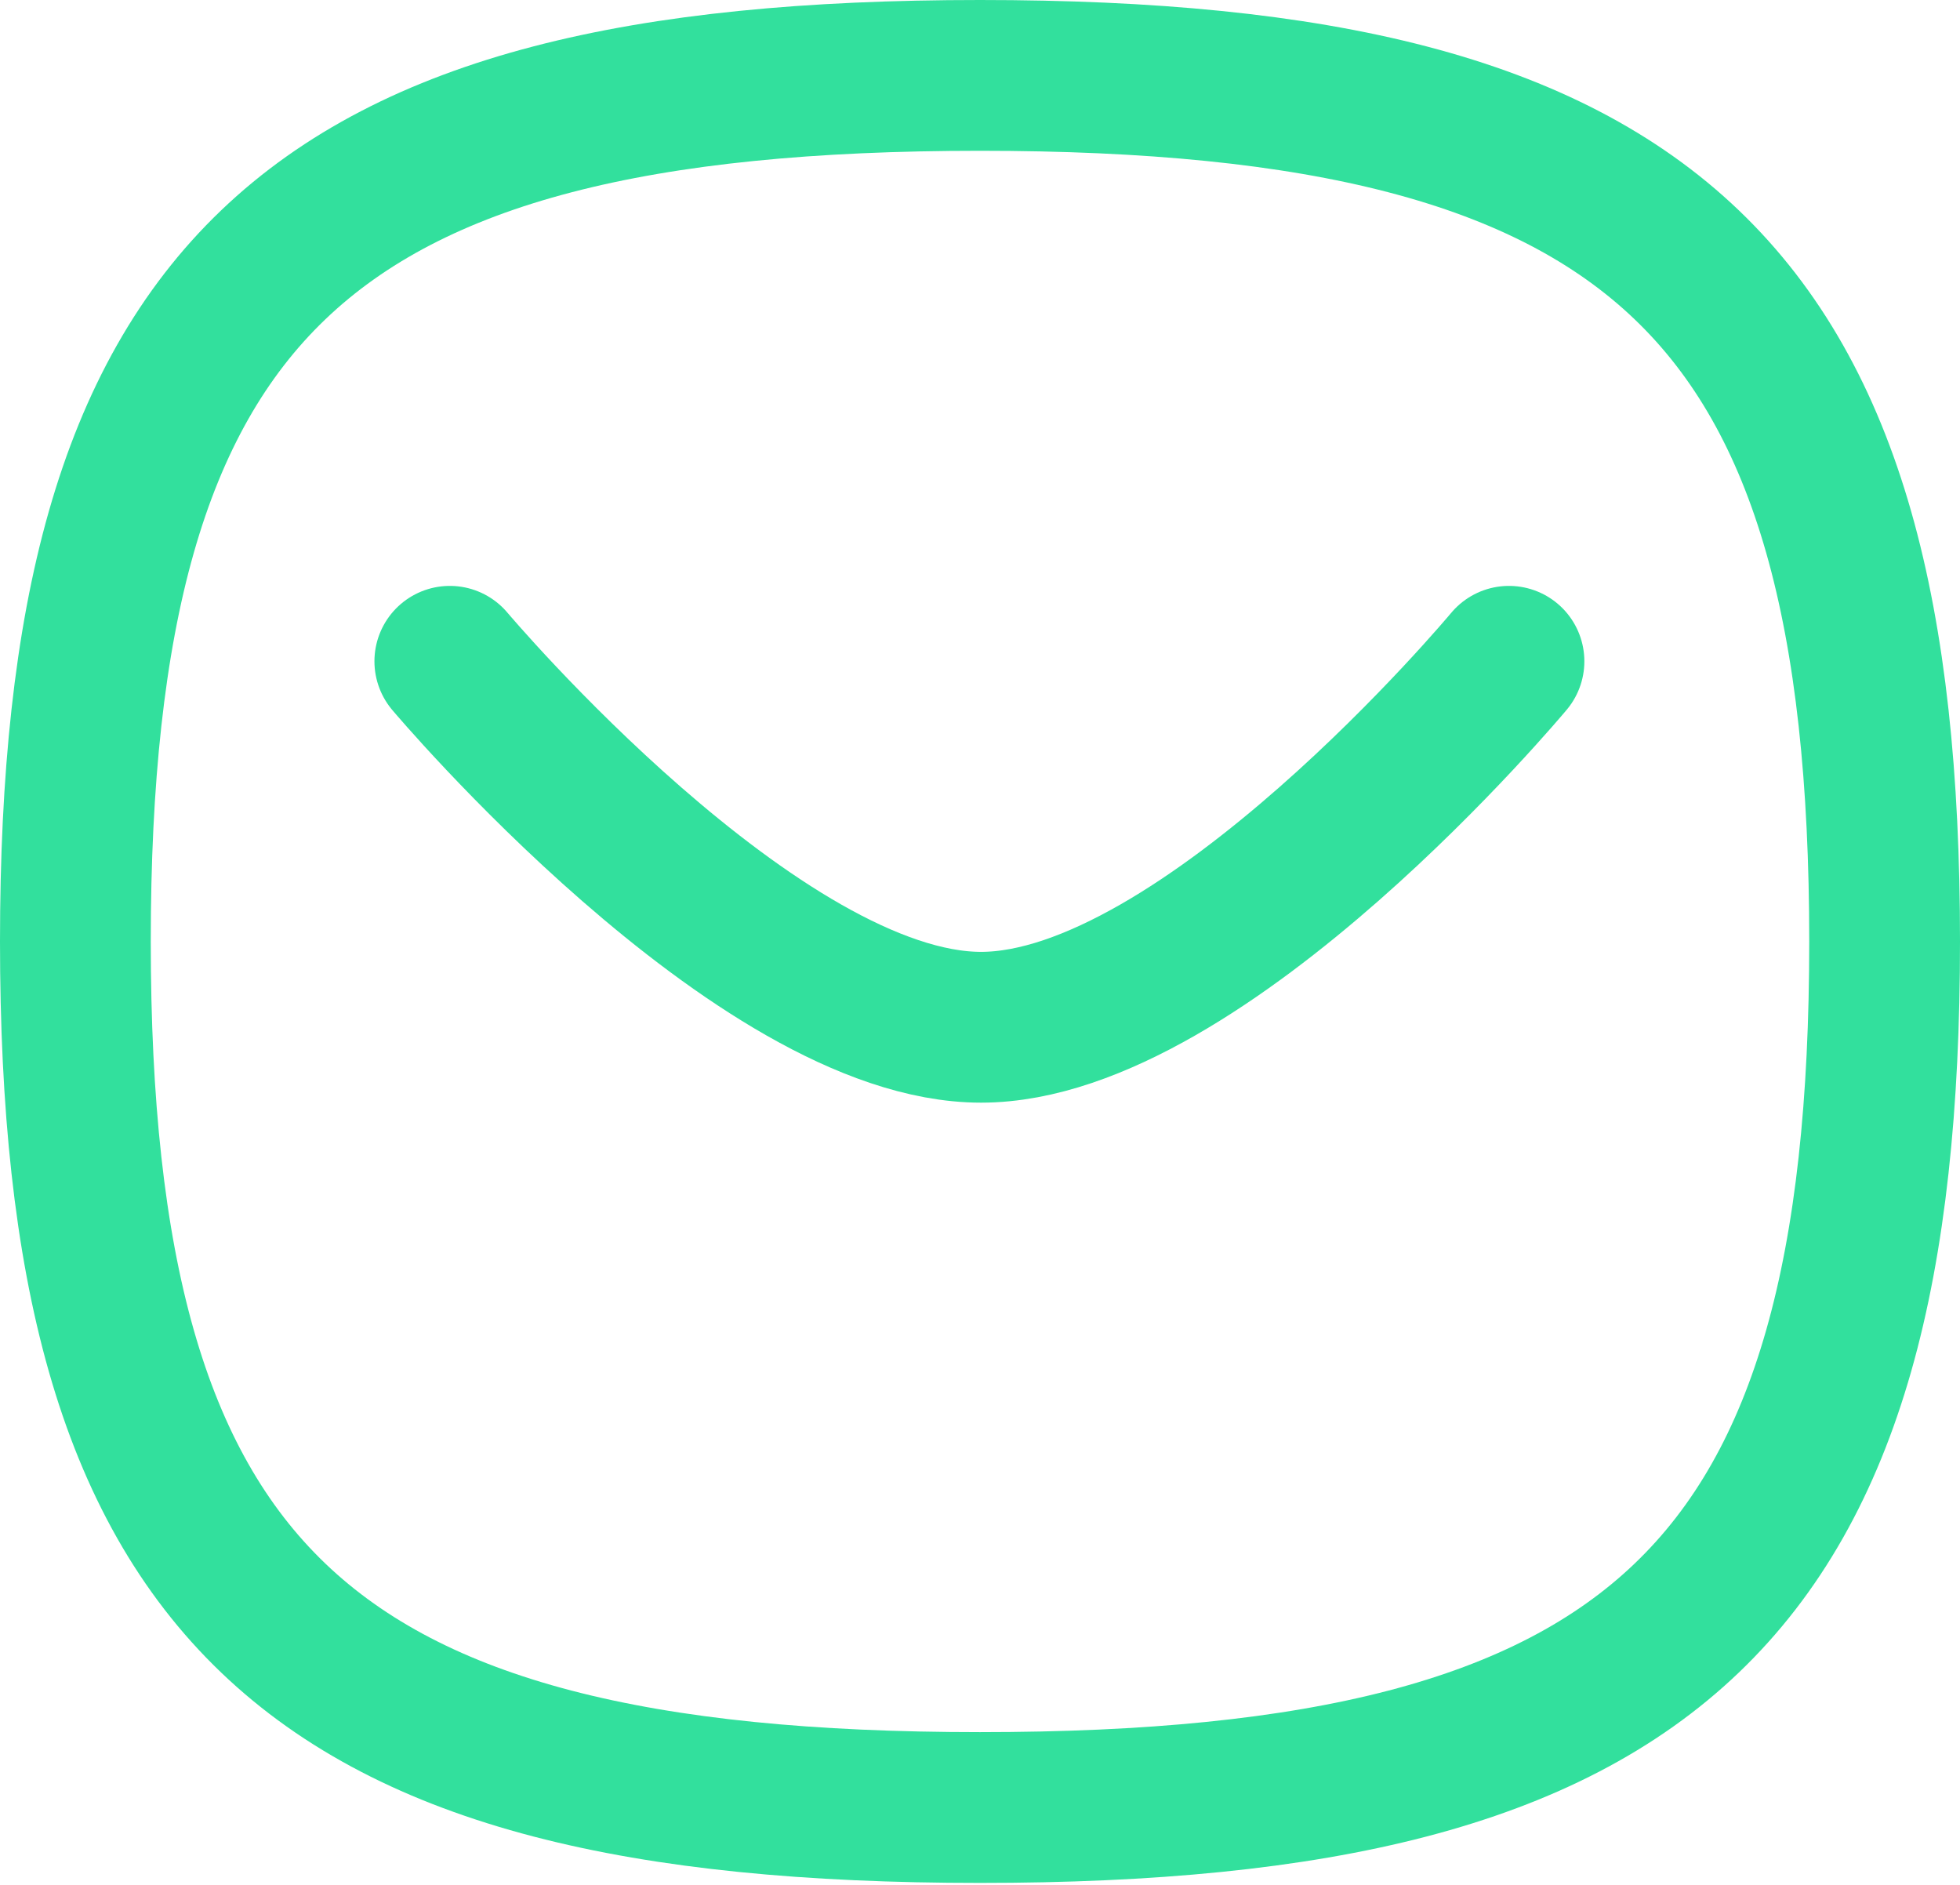
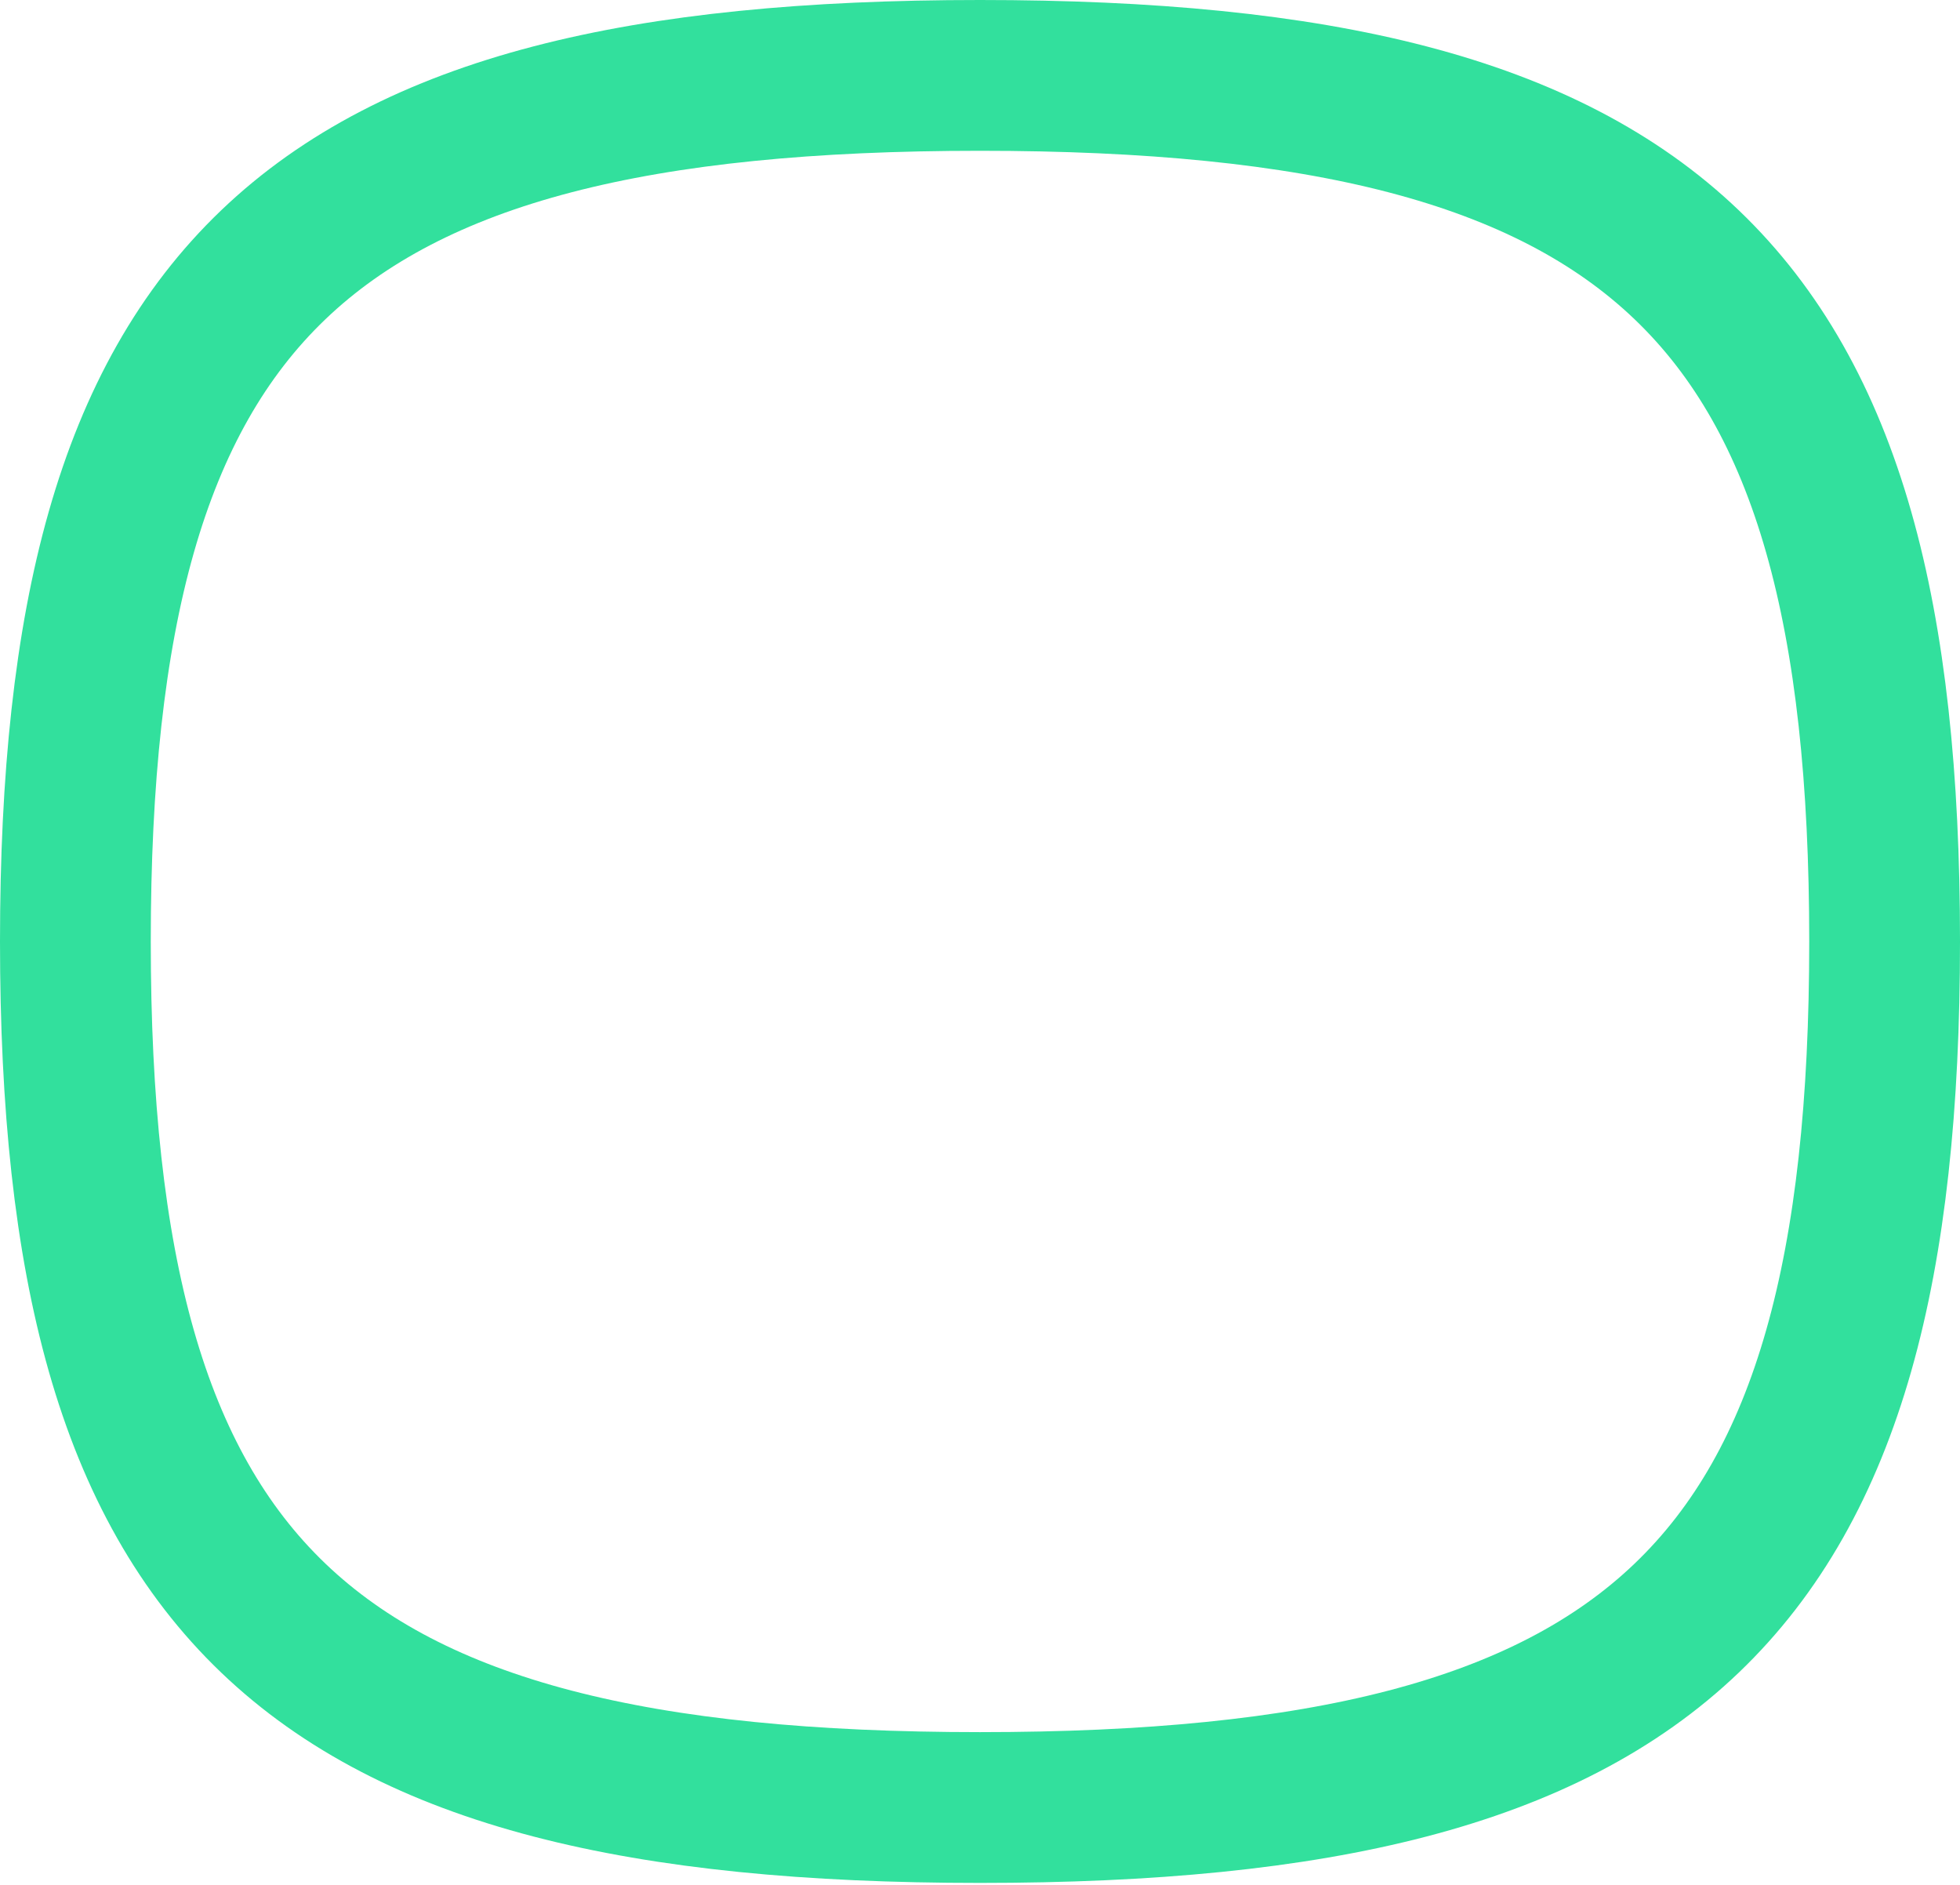
<svg xmlns="http://www.w3.org/2000/svg" width="26" height="25" viewBox="0 0 26 25" fill="none">
-   <path d="M20.017 8.771C20.017 8.771 15.972 13.625 13.014 13.625C10.057 13.625 5.967 8.771 5.967 8.771" stroke="#32E09D" stroke-width="2" stroke-linecap="round" stroke-linejoin="round" />
  <path fill-rule="evenodd" clip-rule="evenodd" d="M1 12.487C1 3.871 4 1 13 1C22 1 25 3.871 25 12.487C25 21.102 22 23.974 13 23.974C4 23.974 1 21.102 1 12.487Z" stroke="#32E09D" stroke-width="2" stroke-linecap="round" stroke-linejoin="round" />
</svg>